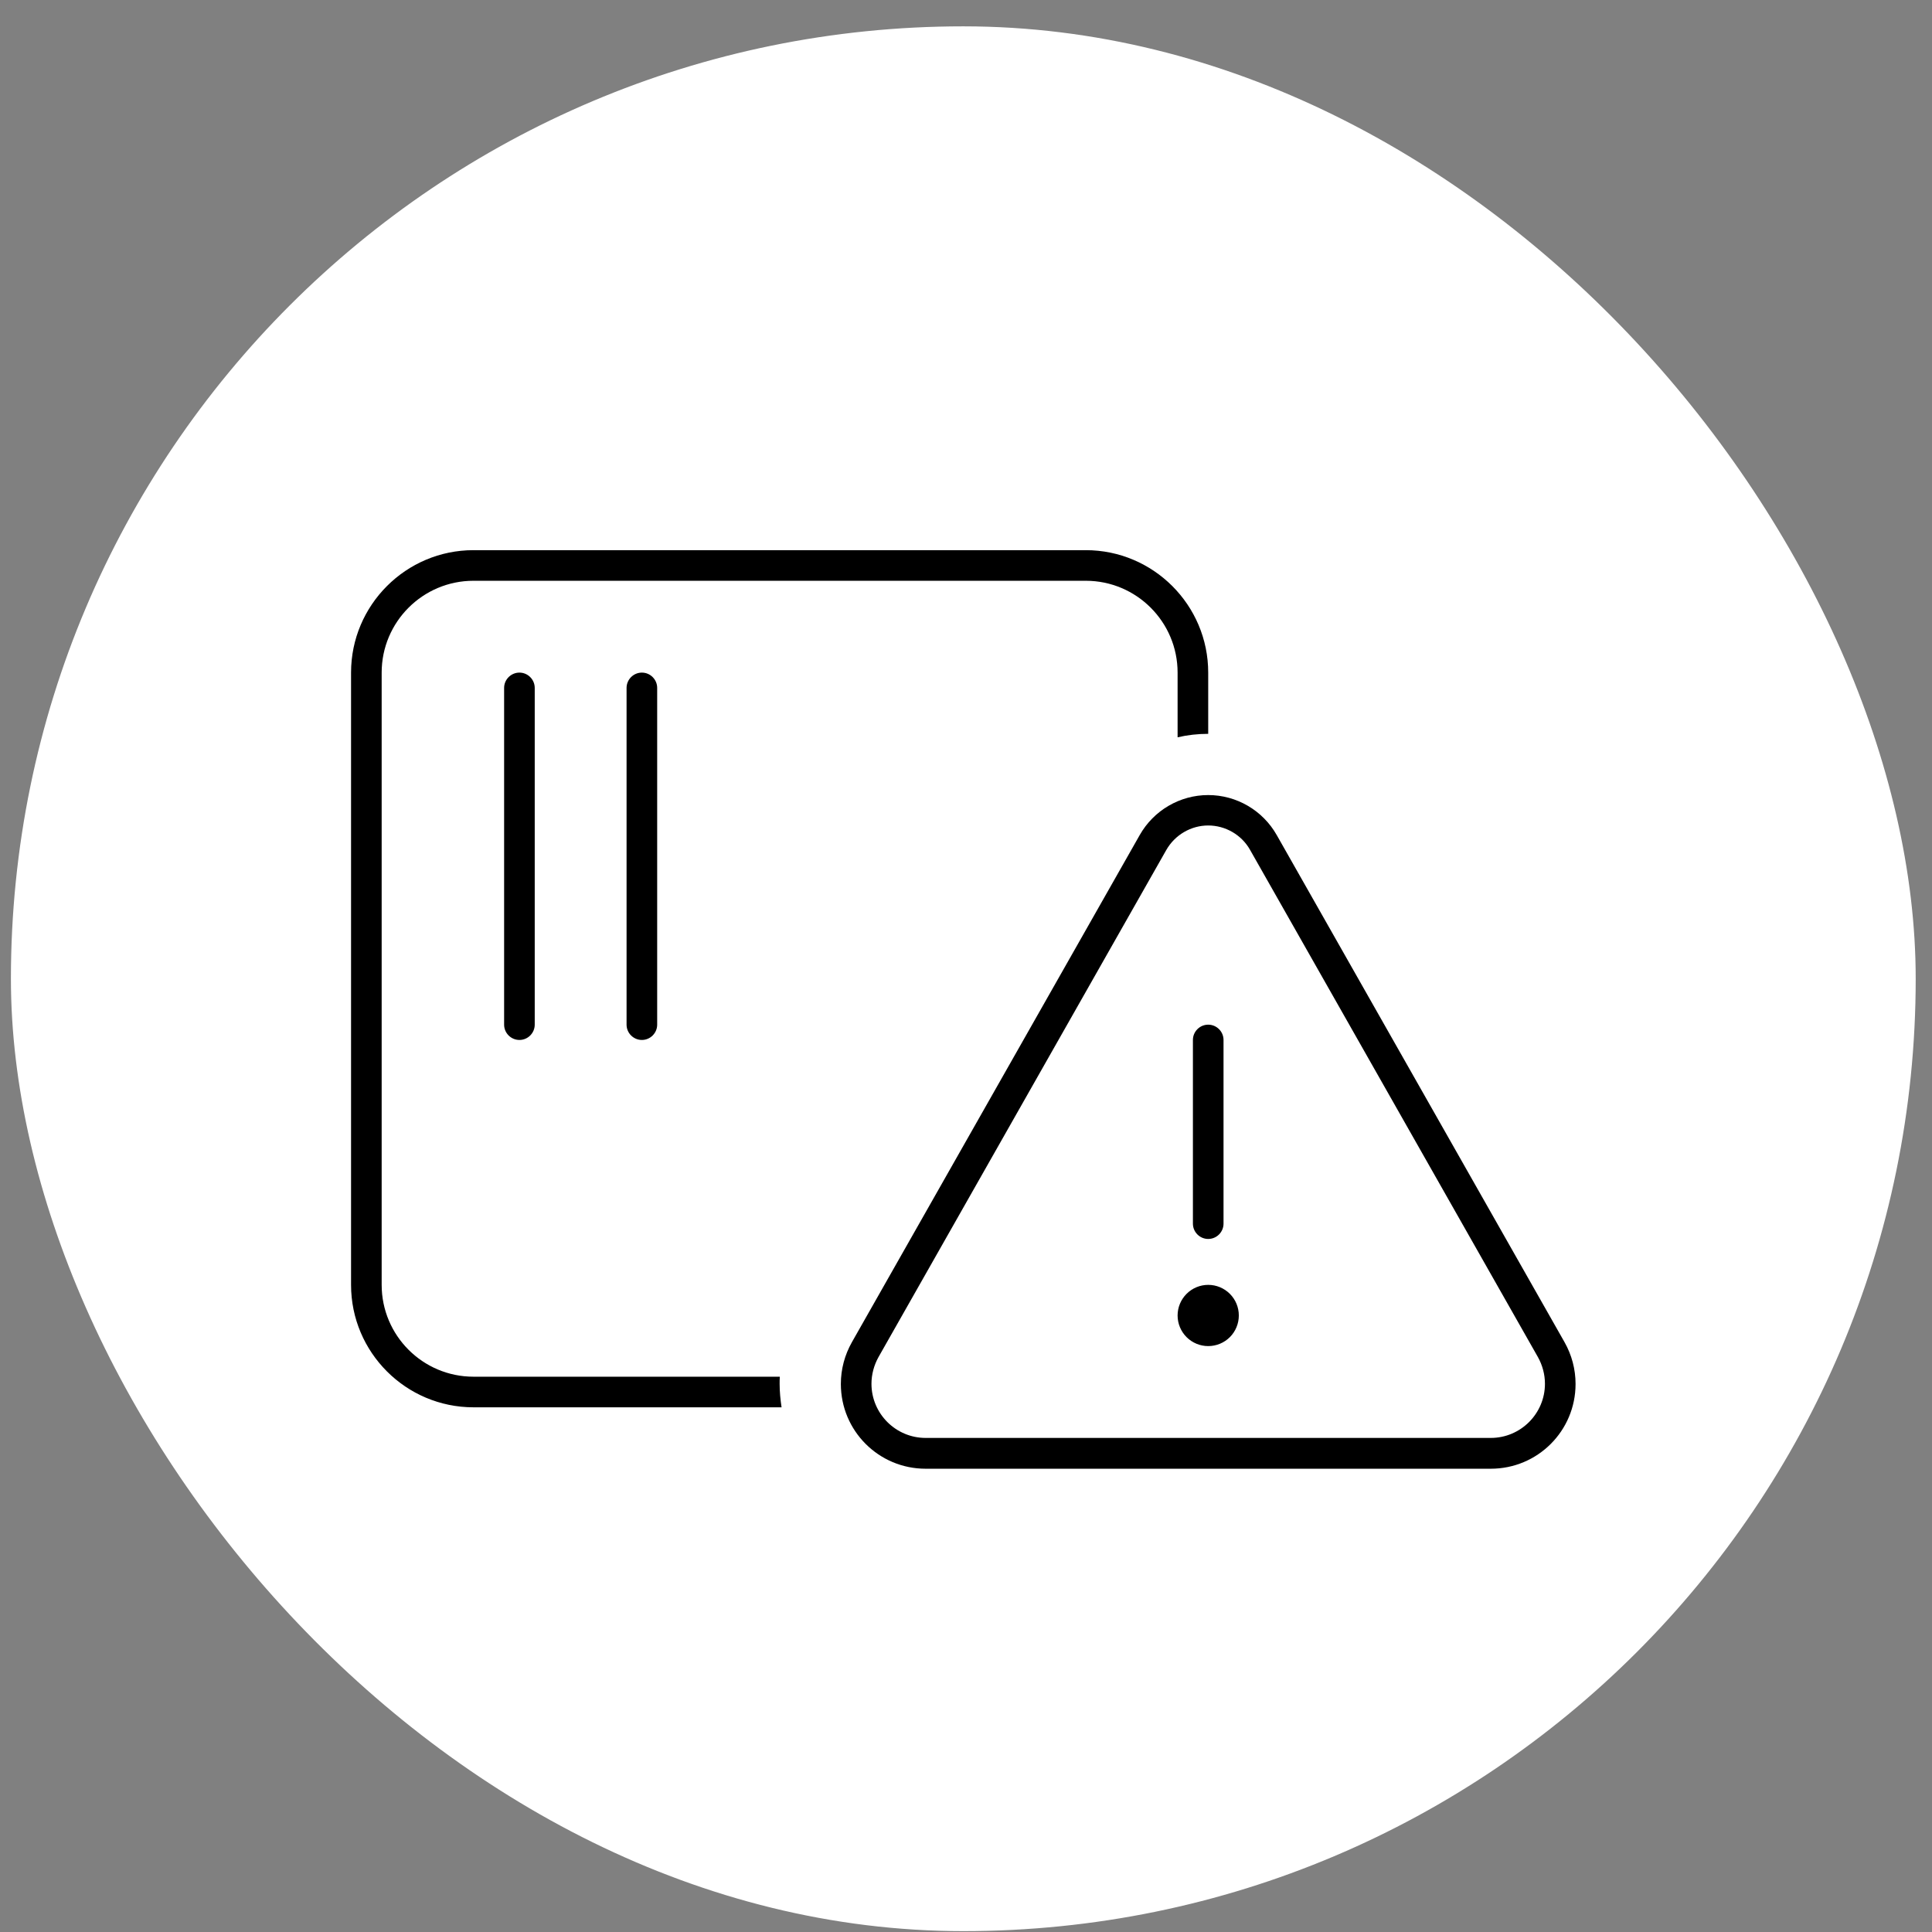
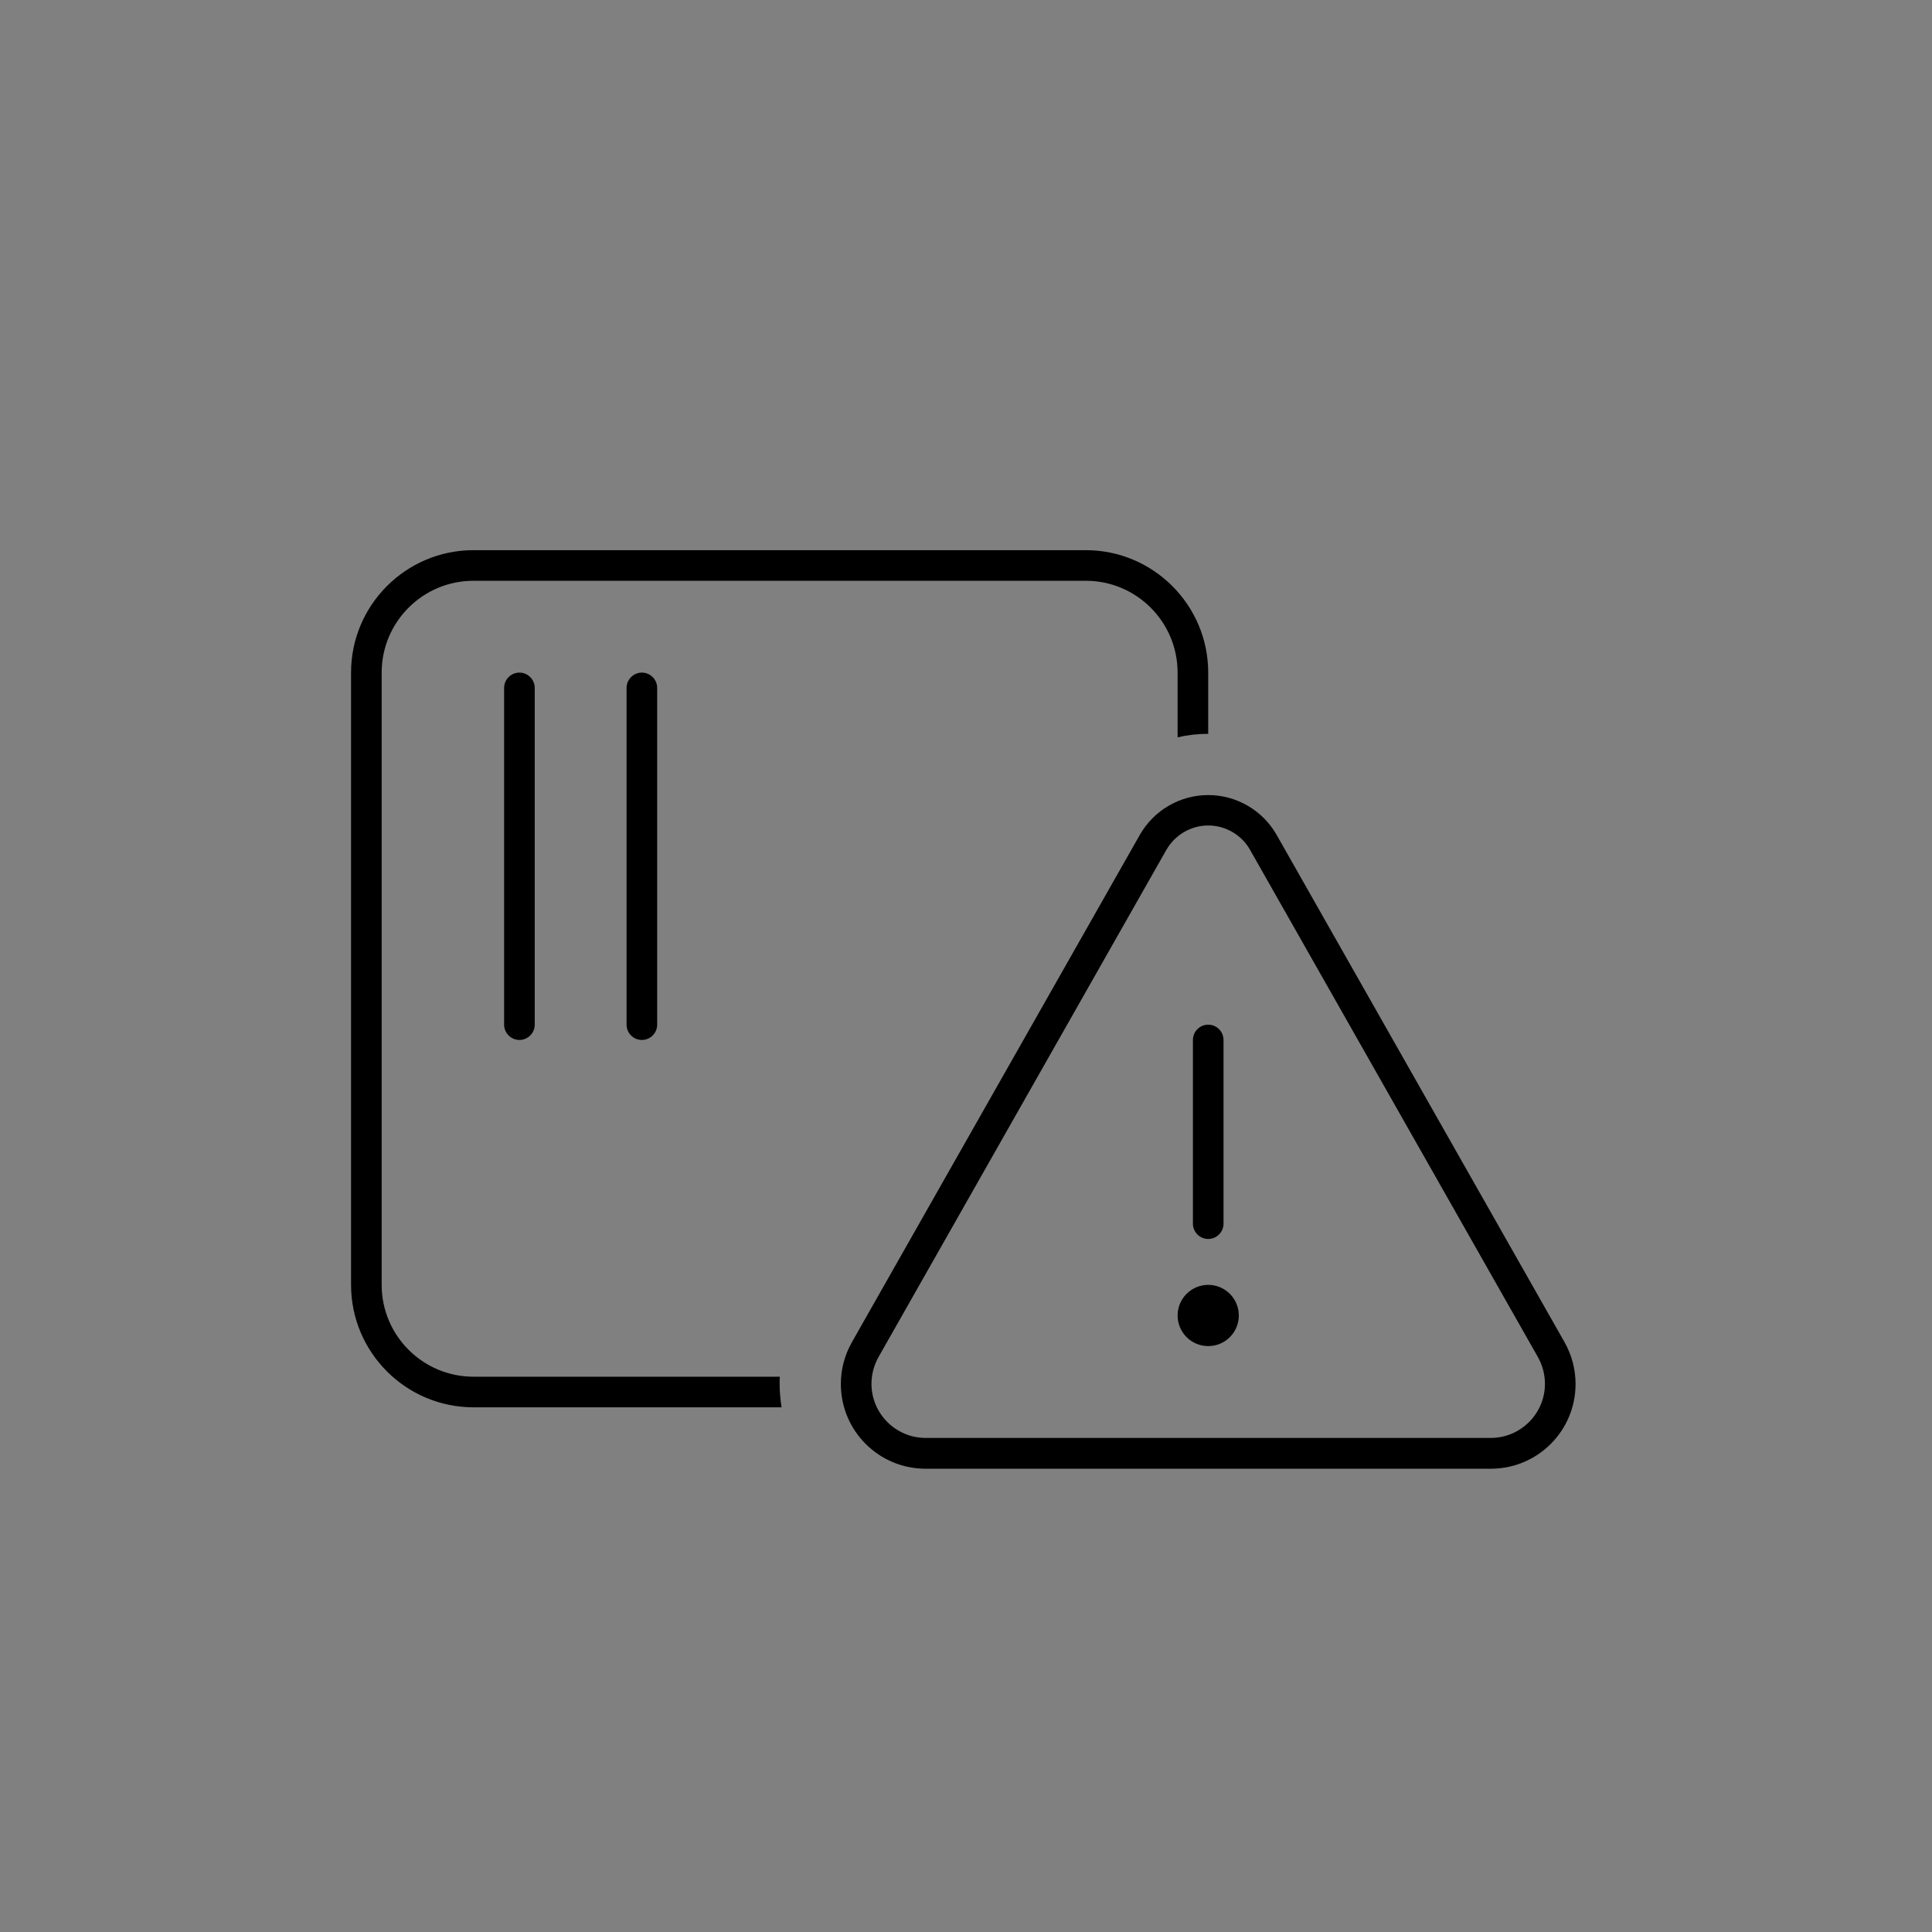
<svg xmlns="http://www.w3.org/2000/svg" width="71" height="71" viewBox="0 0 71 71" fill="none">
  <rect x="0" y="0" width="71" height="71" fill="#808080" stroke="none" />
-   <rect x="0.401" y="0.968" width="70" height="70" rx="35" fill="white" />
  <g clip-path="url(#clip0_467_1096)">
    <path d="M17.401 21.343H39.901C41.765 21.343 43.276 22.855 43.276 24.718V27.095C43.642 27.01 44.022 26.968 44.401 26.968V24.718C44.401 22.236 42.383 20.218 39.901 20.218H17.401C14.919 20.218 12.901 22.236 12.901 24.718V47.218C12.901 49.7 14.919 51.718 17.401 51.718H28.722C28.68 51.437 28.651 51.149 28.651 50.853C28.651 50.769 28.651 50.678 28.658 50.593H17.401C15.538 50.593 14.026 49.081 14.026 47.218V24.718C14.026 22.855 15.538 21.343 17.401 21.343ZM19.651 25.281C19.651 24.971 19.398 24.718 19.089 24.718C18.779 24.718 18.526 24.971 18.526 25.281V37.656C18.526 37.965 18.779 38.218 19.089 38.218C19.398 38.218 19.651 37.965 19.651 37.656V25.281ZM24.151 25.281C24.151 24.971 23.898 24.718 23.589 24.718C23.279 24.718 23.026 24.971 23.026 25.281V37.656C23.026 37.965 23.279 38.218 23.589 38.218C23.898 38.218 24.151 37.965 24.151 37.656V25.281ZM32.286 49.869L42.861 31.236C43.178 30.681 43.769 30.336 44.401 30.336C45.034 30.336 45.632 30.681 45.941 31.236L56.516 49.869C56.685 50.171 56.776 50.509 56.776 50.853C56.776 51.95 55.883 52.843 54.786 52.843H34.016C32.919 52.843 32.026 51.95 32.026 50.853C32.026 50.509 32.118 50.171 32.286 49.869ZM41.884 30.688L31.309 49.321C31.042 49.792 30.901 50.319 30.901 50.86C30.901 52.583 32.294 53.975 34.016 53.975H54.786C56.509 53.975 57.901 52.583 57.901 50.86C57.901 50.319 57.761 49.792 57.494 49.321L46.919 30.688C46.405 29.781 45.442 29.218 44.401 29.218C43.361 29.218 42.398 29.781 41.884 30.688ZM44.964 38.218C44.964 37.909 44.711 37.656 44.401 37.656C44.092 37.656 43.839 37.909 43.839 38.218V44.968C43.839 45.278 44.092 45.531 44.401 45.531C44.711 45.531 44.964 45.278 44.964 44.968V38.218ZM44.401 49.468C44.7 49.468 44.986 49.35 45.197 49.139C45.408 48.928 45.526 48.642 45.526 48.343C45.526 48.045 45.408 47.759 45.197 47.548C44.986 47.337 44.7 47.218 44.401 47.218C44.103 47.218 43.817 47.337 43.606 47.548C43.395 47.759 43.276 48.045 43.276 48.343C43.276 48.642 43.395 48.928 43.606 49.139C43.817 49.35 44.103 49.468 44.401 49.468Z" fill="black" />
  </g>
  <defs>
    <clipPath id="clip0_467_1096">
      <rect width="45" height="36" fill="white" transform="translate(12.901 17.968)" />
    </clipPath>
  </defs>
</svg>